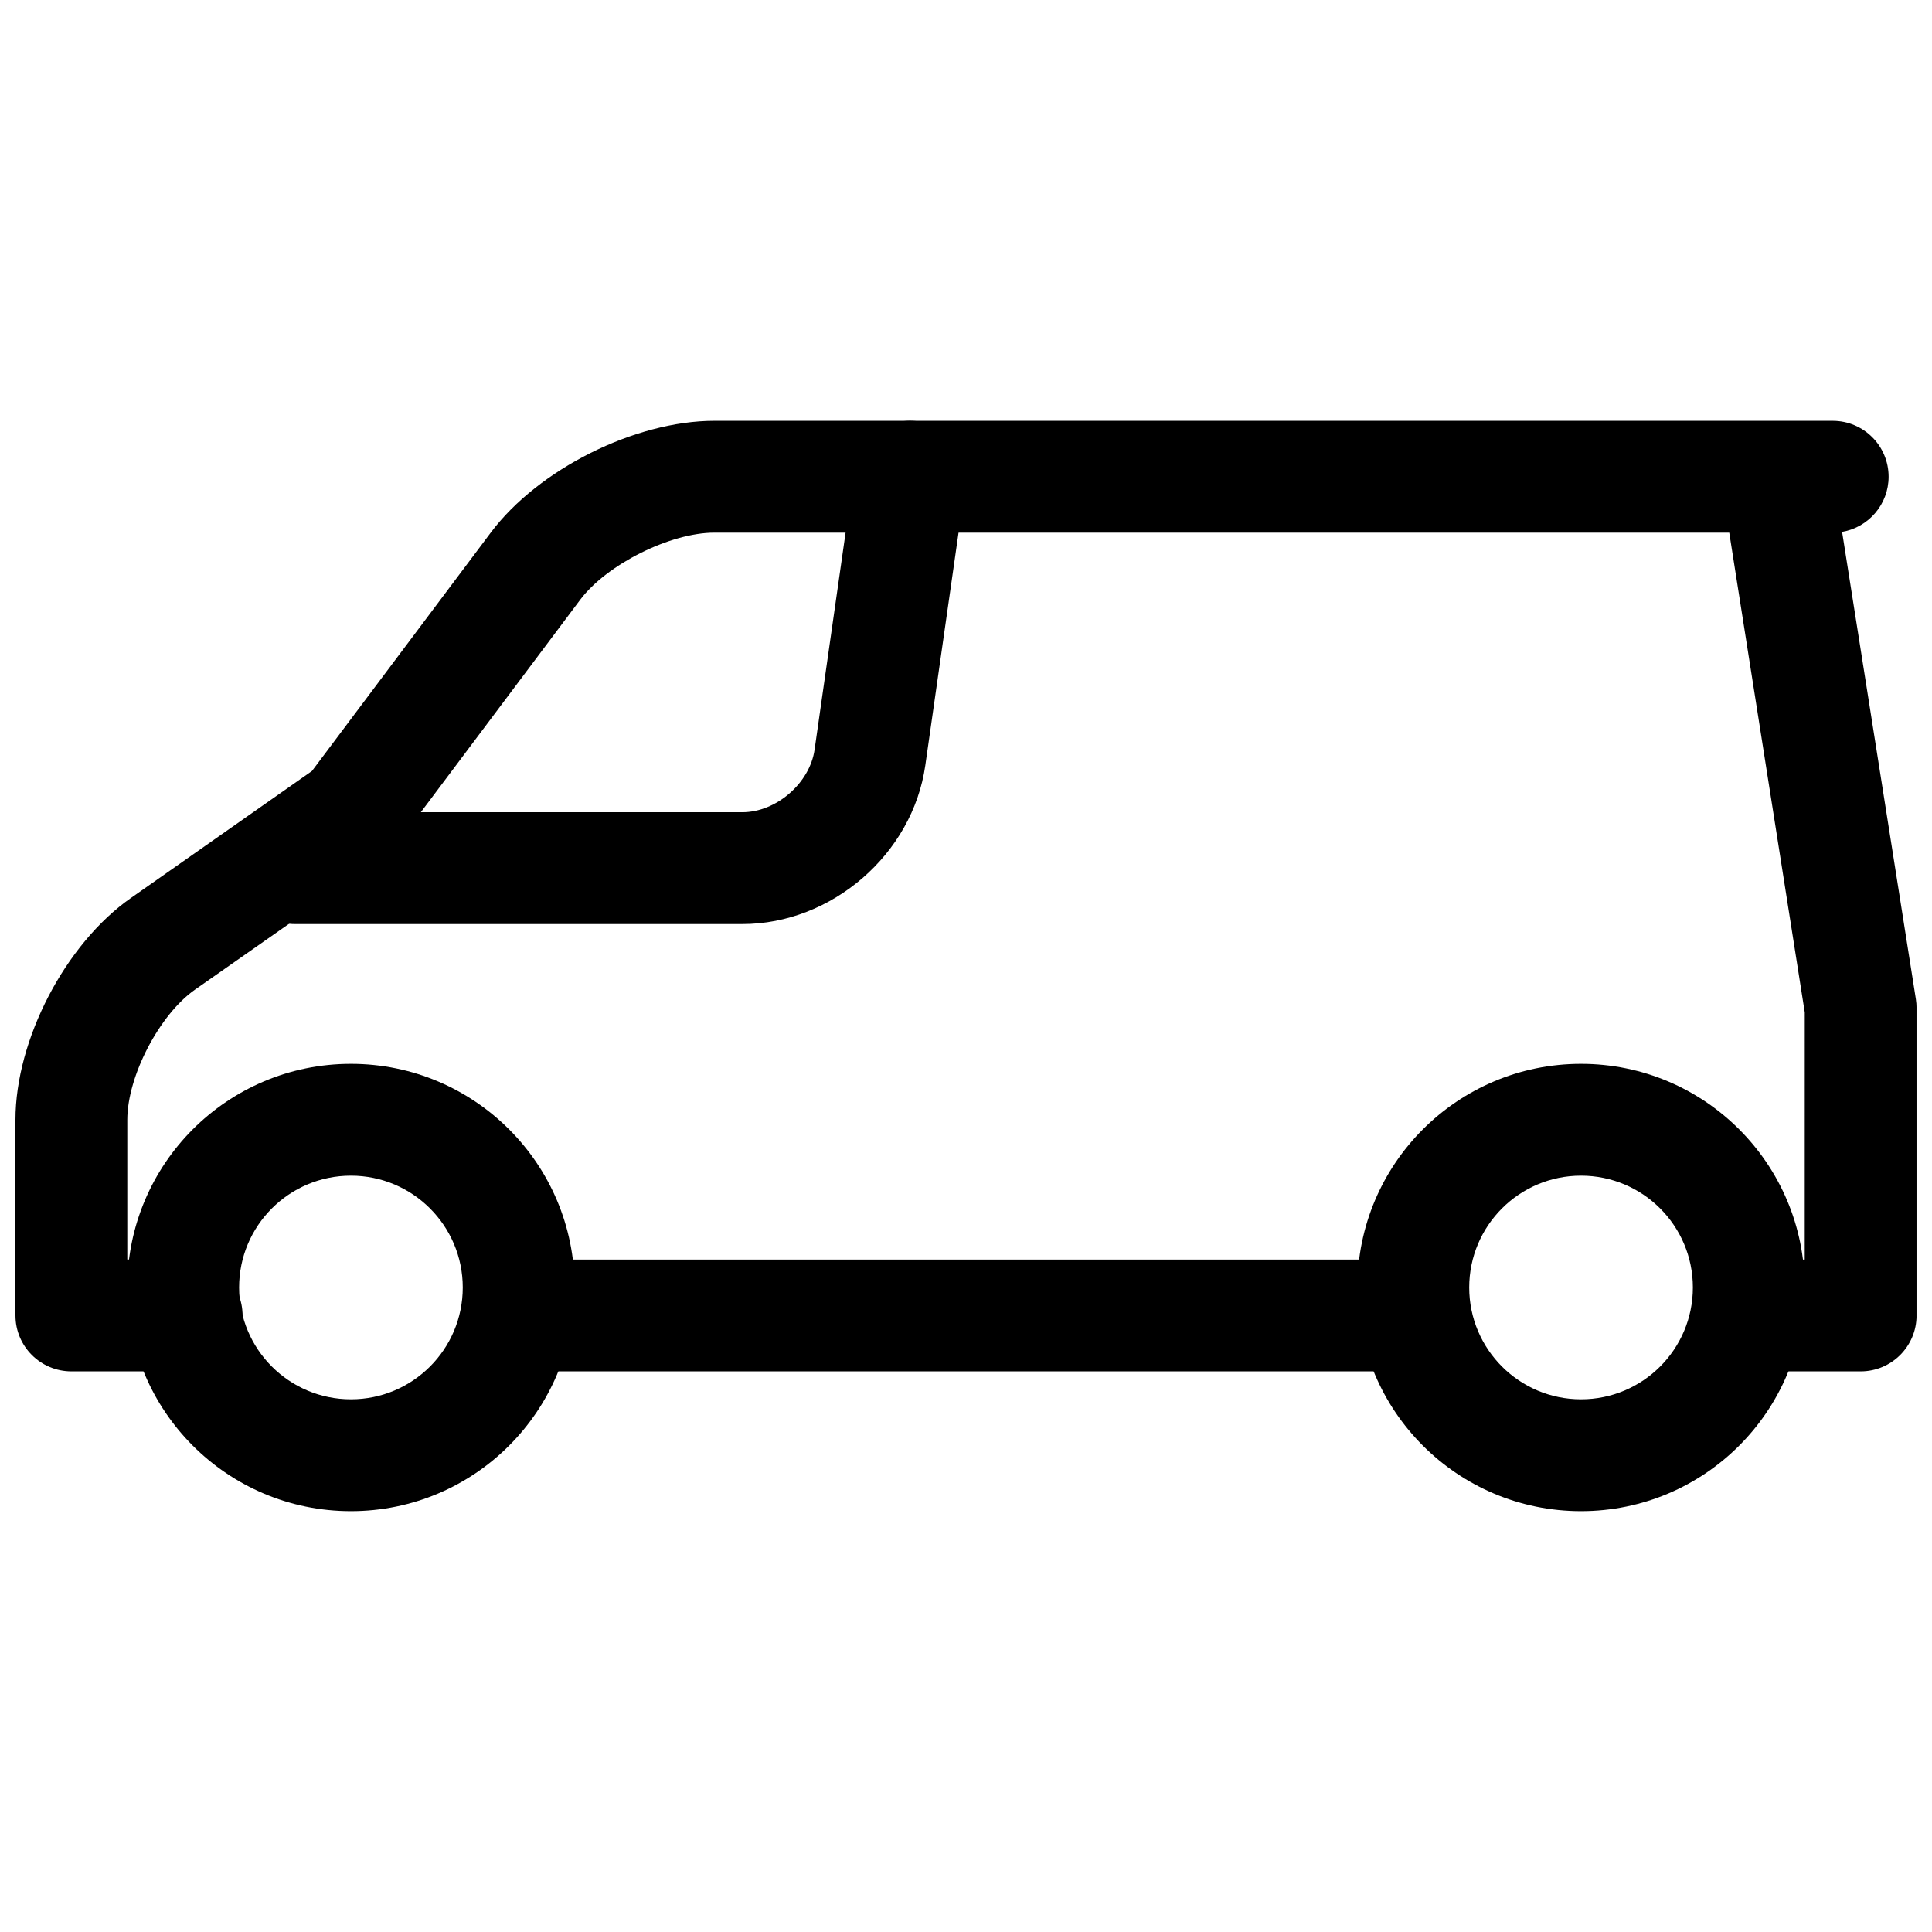
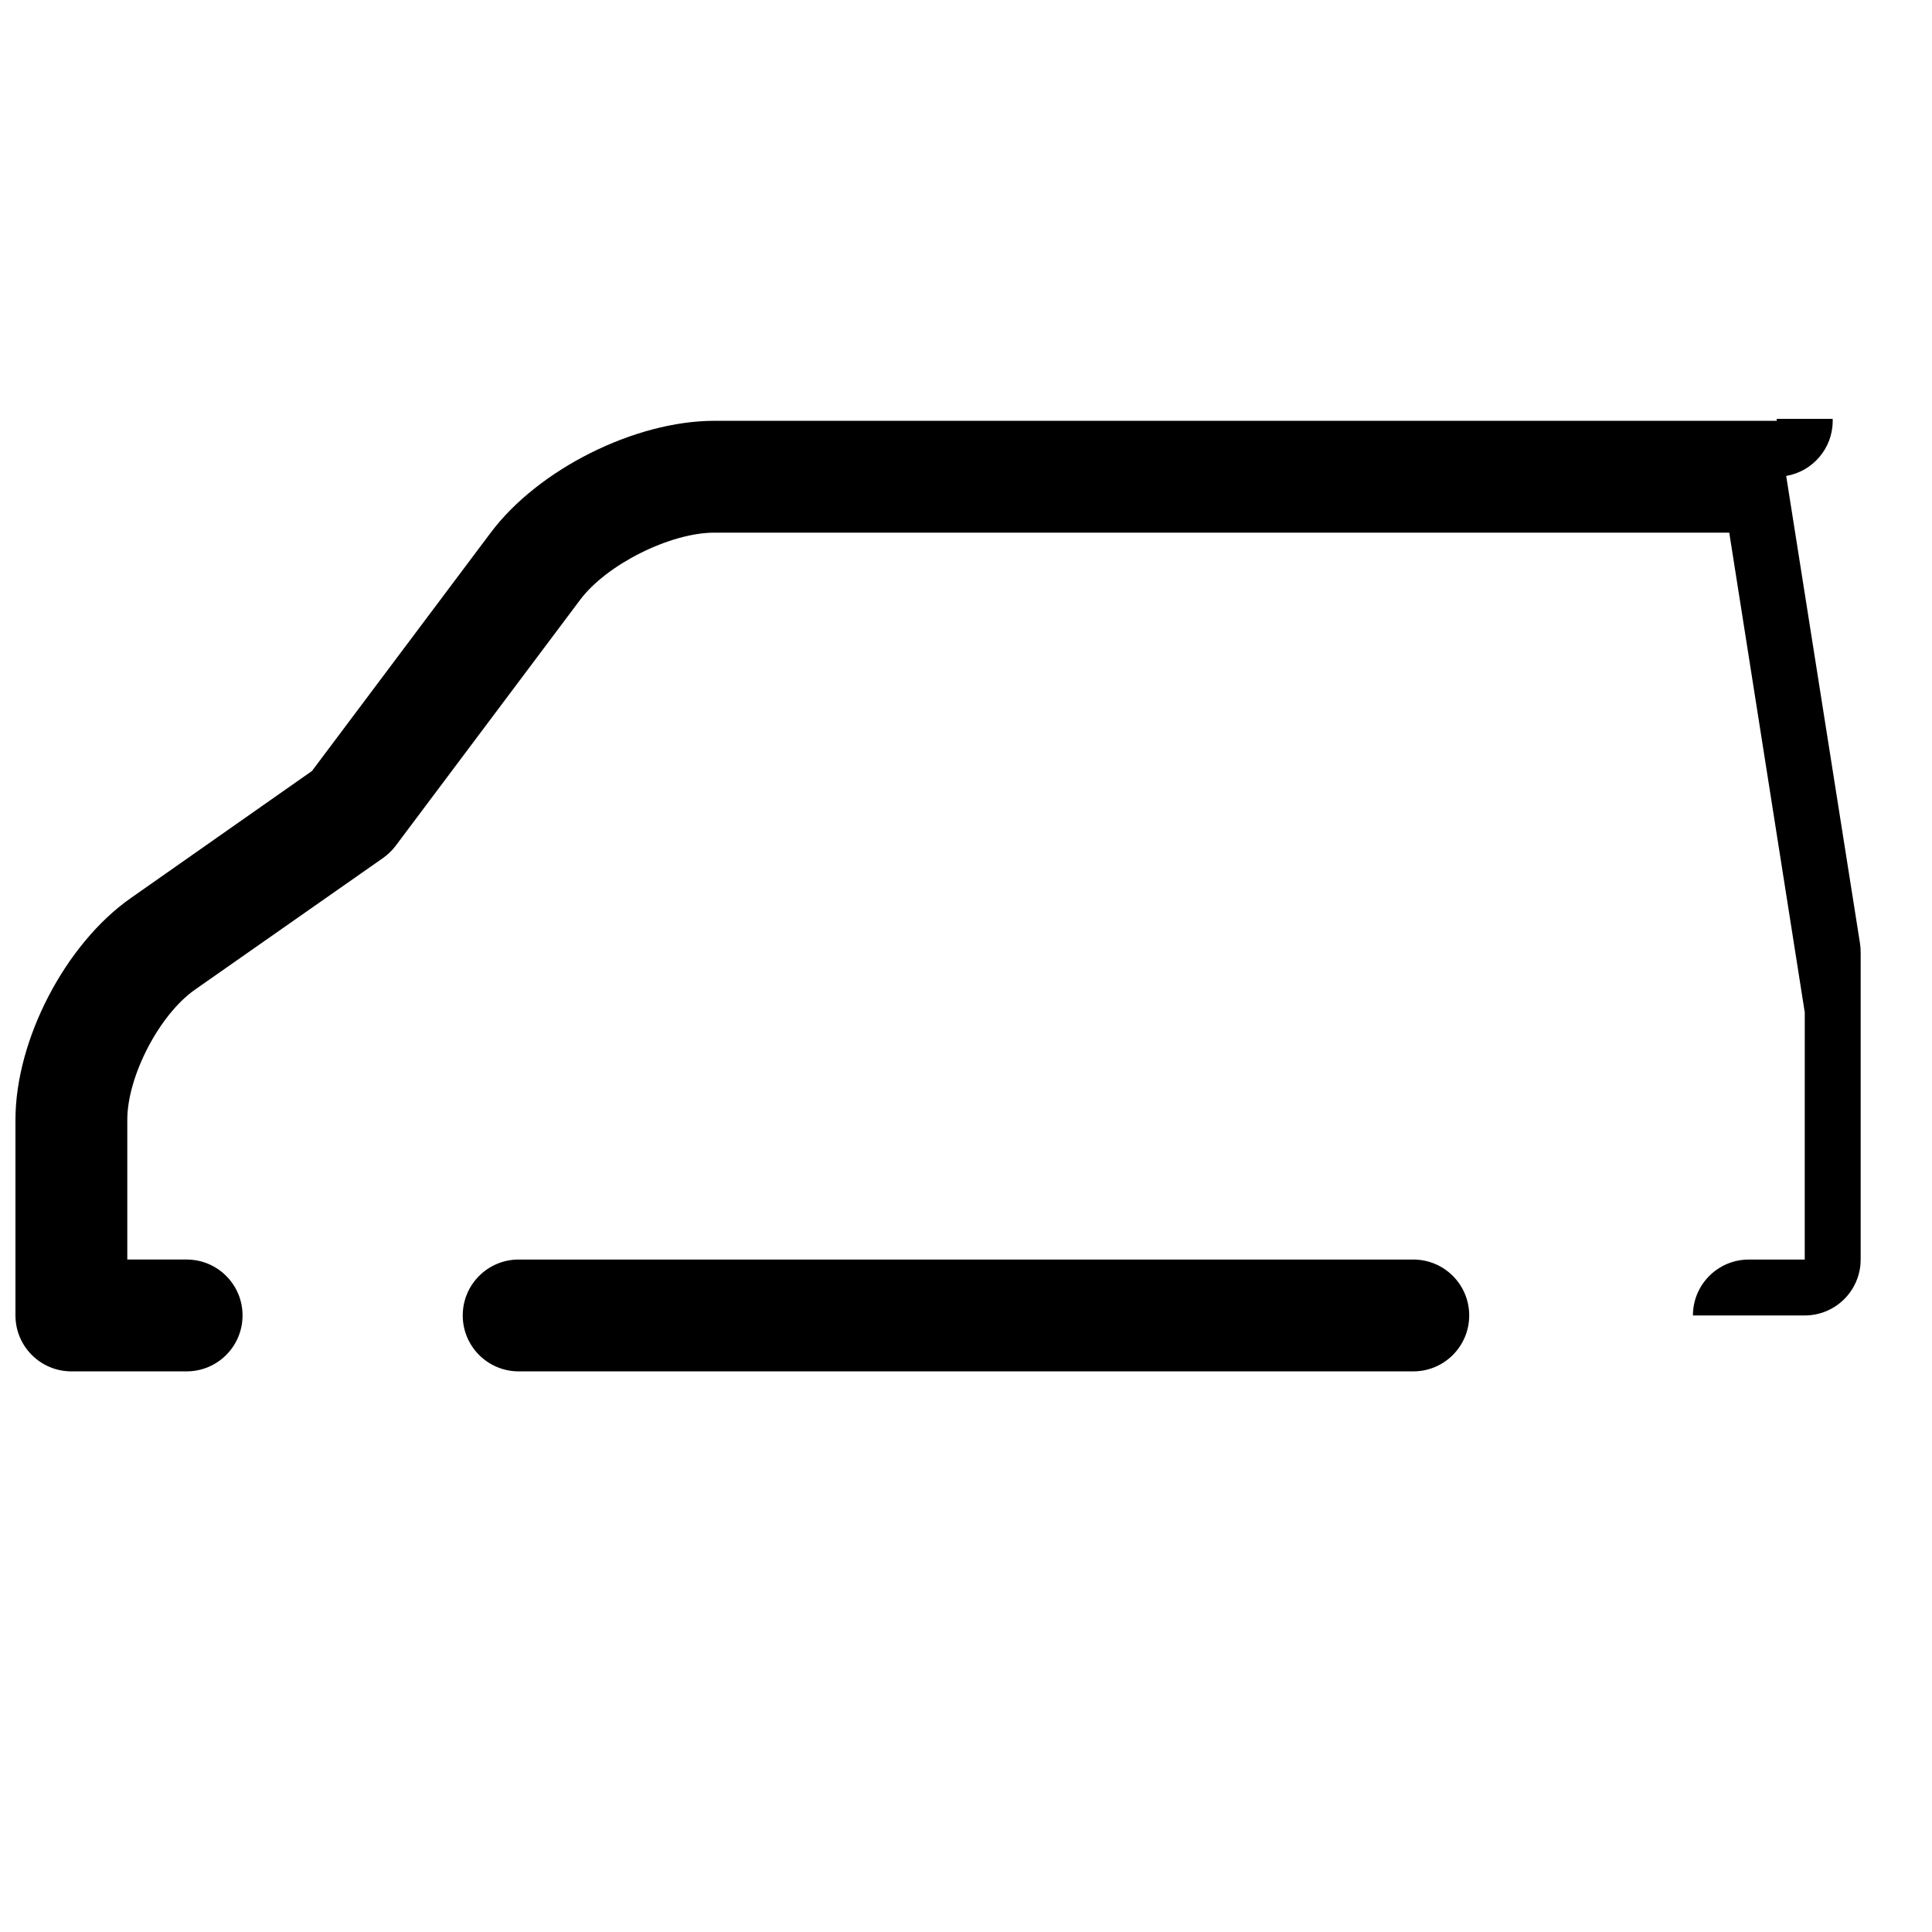
<svg xmlns="http://www.w3.org/2000/svg" width="800px" height="800px" version="1.1" viewBox="144 144 512 512">
  <defs>
    <clipPath id="a">
      <path d="m148.09 255h503.81v253h-503.81z" />
    </clipPath>
  </defs>
-   <path d="m177.73 485.2c0-32.738 26.535-59.273 59.27-59.273s59.273 26.535 59.273 59.273c0 32.734-26.539 59.27-59.273 59.27s-59.27-26.535-59.27-59.27zm88.906 0c0-16.367-13.27-29.637-29.637-29.637s-29.633 13.27-29.633 29.637 13.266 29.633 29.633 29.633 29.637-13.266 29.637-29.633z" fill-rule="evenodd" />
-   <path d="m503.72 485.2c0-32.738 26.539-59.273 59.273-59.273s59.27 26.535 59.27 59.273c0 32.734-26.535 59.27-59.27 59.27s-59.273-26.535-59.273-59.27zm88.91 0c0-16.367-13.27-29.637-29.637-29.637-16.367 0-29.637 13.27-29.637 29.637s13.27 29.633 29.637 29.633c16.367 0 29.637-13.266 29.637-29.633z" fill-rule="evenodd" />
  <path d="m518.54 477.79c8.184 0 14.816 6.633 14.816 14.816s-6.633 14.82-14.816 14.82h-237.09c-8.188 0-14.82-6.637-14.82-14.82s6.633-14.816 14.82-14.816z" fill-rule="evenodd" />
  <g clip-path="url(#a)">
-     <path d="m614.86 255.52h-281.54c-21.023 0-46.664 12.824-59.27 29.637l-47.371 63.16-48 33.672c-17.363 12.152-30.582 37.562-30.582 58.773v51.844c0 8.184 6.633 14.82 14.816 14.82h30.551c8.184 0 14.816-6.637 14.816-14.82s-6.633-14.816-14.816-14.816h-15.73v-37.027c0-11.543 8.504-27.891 17.938-34.496l49.832-34.883c1.281-0.898 2.414-1.992 3.356-3.246l48.898-65.199c7.012-9.352 23.871-17.781 35.562-17.781h268.95l20.012 127.14-0.008 65.496h-14.816c-8.184 0-14.816 6.633-14.816 14.816s6.633 14.82 14.816 14.82h29.637c8.184 0 14.816-6.637 14.816-14.82v-81.496c0-0.773-0.059-1.547-0.18-2.312l-19.555-123.85c6.996-1.188 12.328-7.277 12.328-14.613 0-8.184-6.637-14.816-14.82-14.816z" fill-rule="evenodd" />
+     <path d="m614.86 255.52h-281.54c-21.023 0-46.664 12.824-59.27 29.637l-47.371 63.16-48 33.672c-17.363 12.152-30.582 37.562-30.582 58.773v51.844c0 8.184 6.633 14.82 14.816 14.82h30.551c8.184 0 14.816-6.637 14.816-14.82s-6.633-14.816-14.816-14.816h-15.73v-37.027c0-11.543 8.504-27.891 17.938-34.496l49.832-34.883c1.281-0.898 2.414-1.992 3.356-3.246l48.898-65.199c7.012-9.352 23.871-17.781 35.562-17.781h268.95l20.012 127.14-0.008 65.496h-14.816c-8.184 0-14.816 6.633-14.816 14.816h29.637c8.184 0 14.816-6.637 14.816-14.82v-81.496c0-0.773-0.059-1.547-0.18-2.312l-19.555-123.85c6.996-1.188 12.328-7.277 12.328-14.613 0-8.184-6.637-14.816-14.82-14.816z" fill-rule="evenodd" />
  </g>
-   <path d="m340.73 359.25c8.984 0 17.879-7.711 19.145-16.586l10.633-74.418c1.156-8.102 8.664-13.73 16.766-12.574 8.102 1.156 13.73 8.664 12.57 16.766l-10.629 74.418c-3.356 23.477-24.754 42.031-48.484 42.031h-118.55c-8.184 0-14.816-6.637-14.816-14.82s6.633-14.816 14.816-14.816z" fill-rule="evenodd" />
</svg>